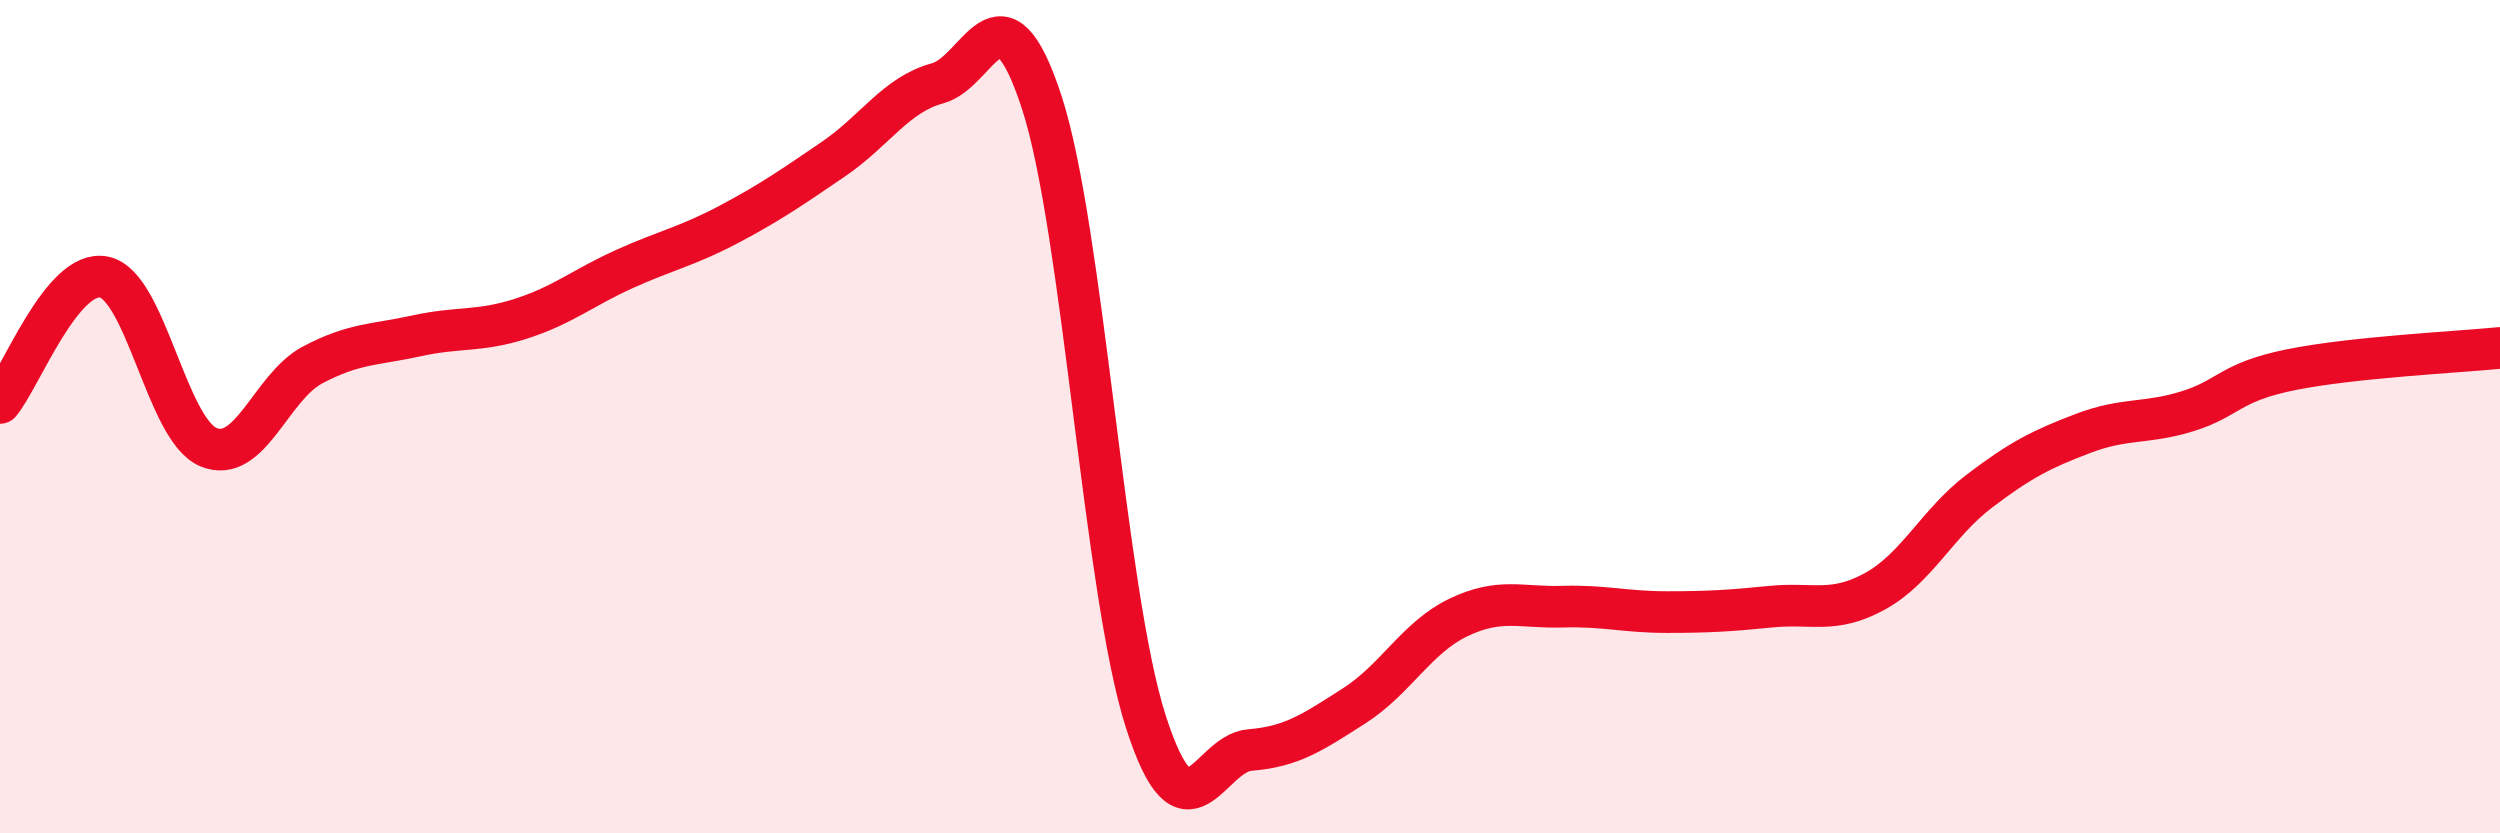
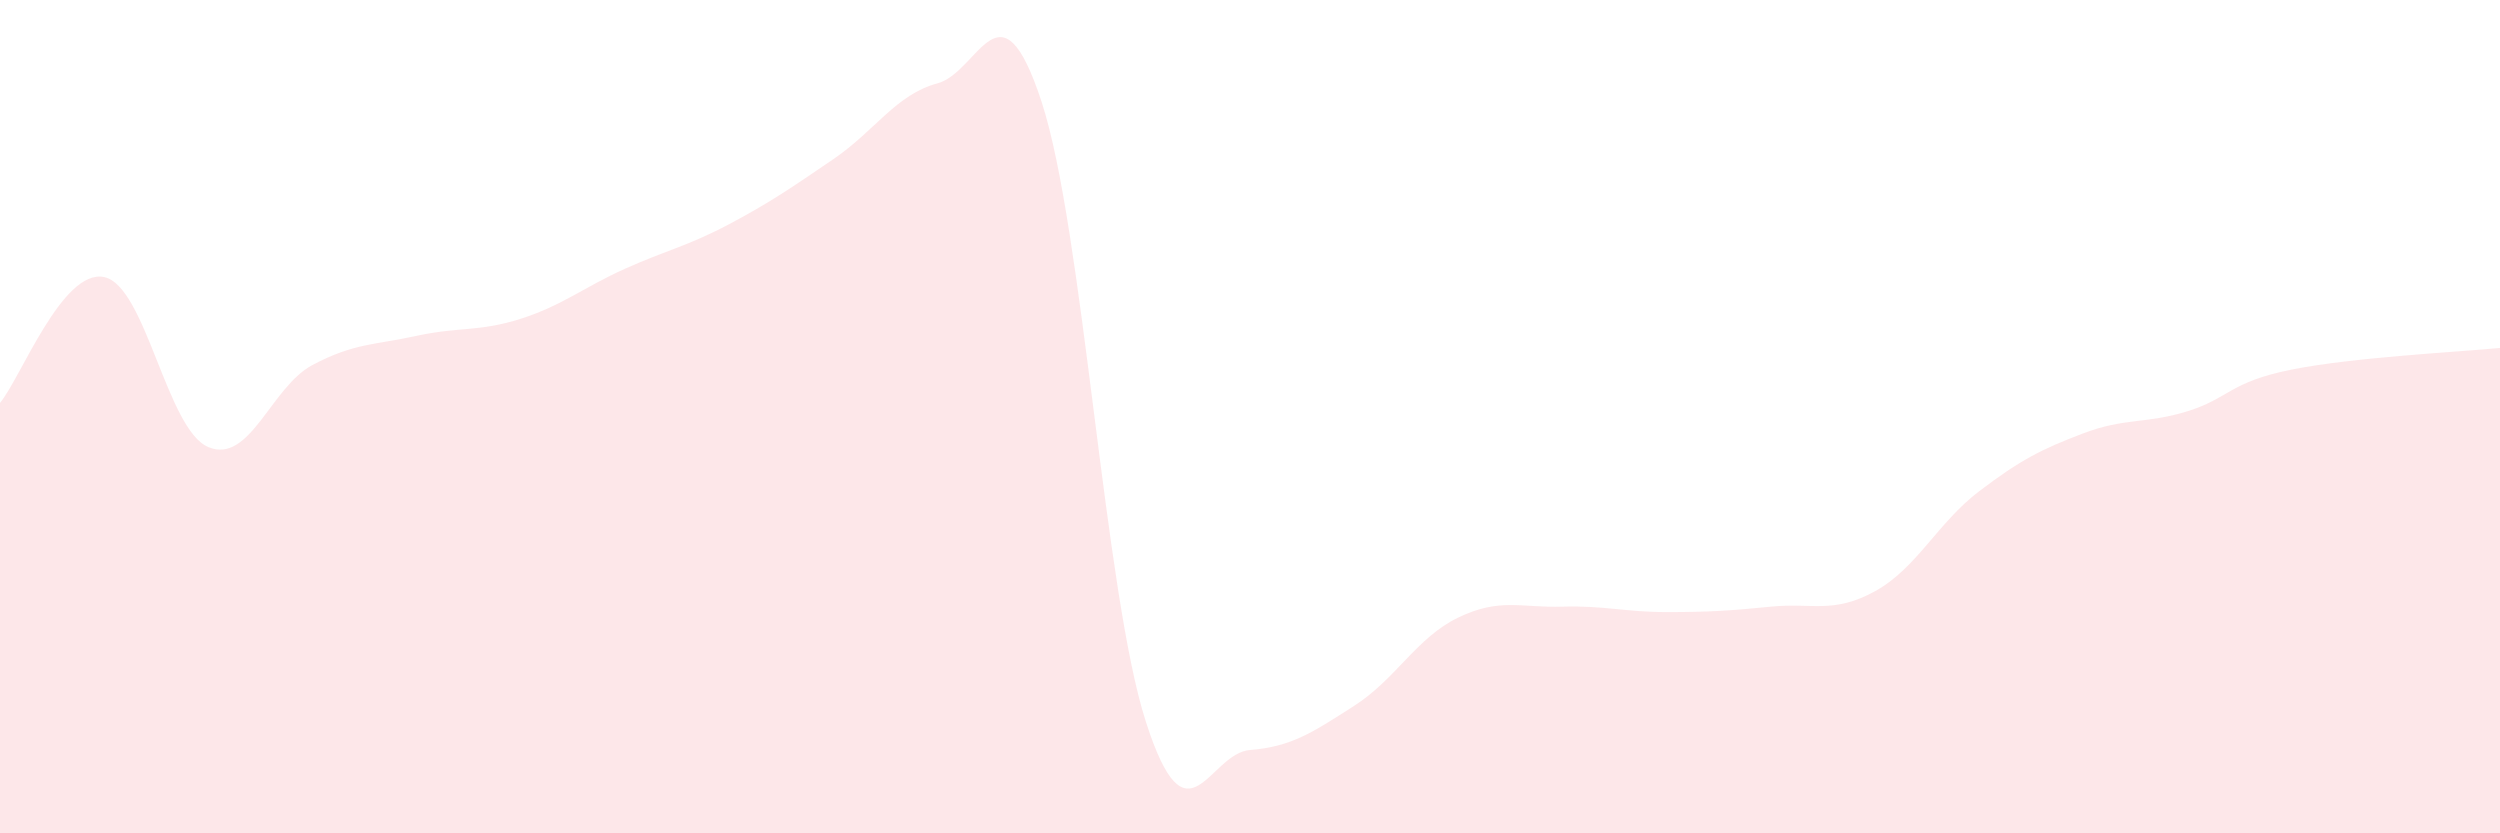
<svg xmlns="http://www.w3.org/2000/svg" width="60" height="20" viewBox="0 0 60 20">
  <path d="M 0,9.67 C 0.5,9.07 1.5,6.44 2.5,6.65 C 3.5,6.86 4,10.31 5,10.73 C 6,11.15 6.5,9.29 7.5,8.76 C 8.5,8.23 9,8.28 10,8.06 C 11,7.84 11.5,7.97 12.5,7.65 C 13.5,7.33 14,6.9 15,6.45 C 16,6 16.5,5.91 17.5,5.38 C 18.5,4.85 19,4.5 20,3.82 C 21,3.14 21.5,2.27 22.5,2 C 23.5,1.73 24,-0.61 25,2.45 C 26,5.51 26.5,14.21 27.5,17.32 C 28.5,20.43 29,18.08 30,18 C 31,17.92 31.5,17.58 32.5,16.94 C 33.5,16.3 34,15.3 35,14.82 C 36,14.34 36.5,14.59 37.5,14.56 C 38.5,14.53 39,14.69 40,14.69 C 41,14.69 41.5,14.66 42.5,14.56 C 43.5,14.46 44,14.74 45,14.19 C 46,13.64 46.5,12.55 47.5,11.79 C 48.5,11.03 49,10.78 50,10.4 C 51,10.02 51.5,10.18 52.5,9.87 C 53.5,9.56 53.5,9.17 55,8.87 C 56.5,8.57 59,8.45 60,8.35L60 20L0 20Z" fill="#EB0A25" opacity="0.1" stroke-linecap="round" stroke-linejoin="round" />
-   <path d="M 0,9.67 C 0.5,9.07 1.5,6.44 2.5,6.65 C 3.5,6.86 4,10.31 5,10.73 C 6,11.15 6.5,9.29 7.5,8.76 C 8.5,8.23 9,8.28 10,8.06 C 11,7.84 11.5,7.97 12.5,7.65 C 13.5,7.33 14,6.9 15,6.45 C 16,6 16.5,5.91 17.5,5.38 C 18.5,4.85 19,4.5 20,3.82 C 21,3.14 21.5,2.27 22.5,2 C 23.5,1.73 24,-0.61 25,2.45 C 26,5.51 26.5,14.21 27.5,17.32 C 28.5,20.43 29,18.08 30,18 C 31,17.92 31.5,17.58 32.5,16.94 C 33.5,16.3 34,15.3 35,14.82 C 36,14.34 36.5,14.59 37.5,14.56 C 38.5,14.53 39,14.69 40,14.69 C 41,14.69 41.5,14.66 42.5,14.56 C 43.5,14.46 44,14.74 45,14.19 C 46,13.64 46.5,12.55 47.5,11.79 C 48.5,11.03 49,10.78 50,10.4 C 51,10.02 51.5,10.18 52.5,9.87 C 53.5,9.56 53.5,9.17 55,8.87 C 56.5,8.57 59,8.45 60,8.35" stroke="#EB0A25" stroke-width="1" fill="none" stroke-linecap="round" stroke-linejoin="round" />
</svg>